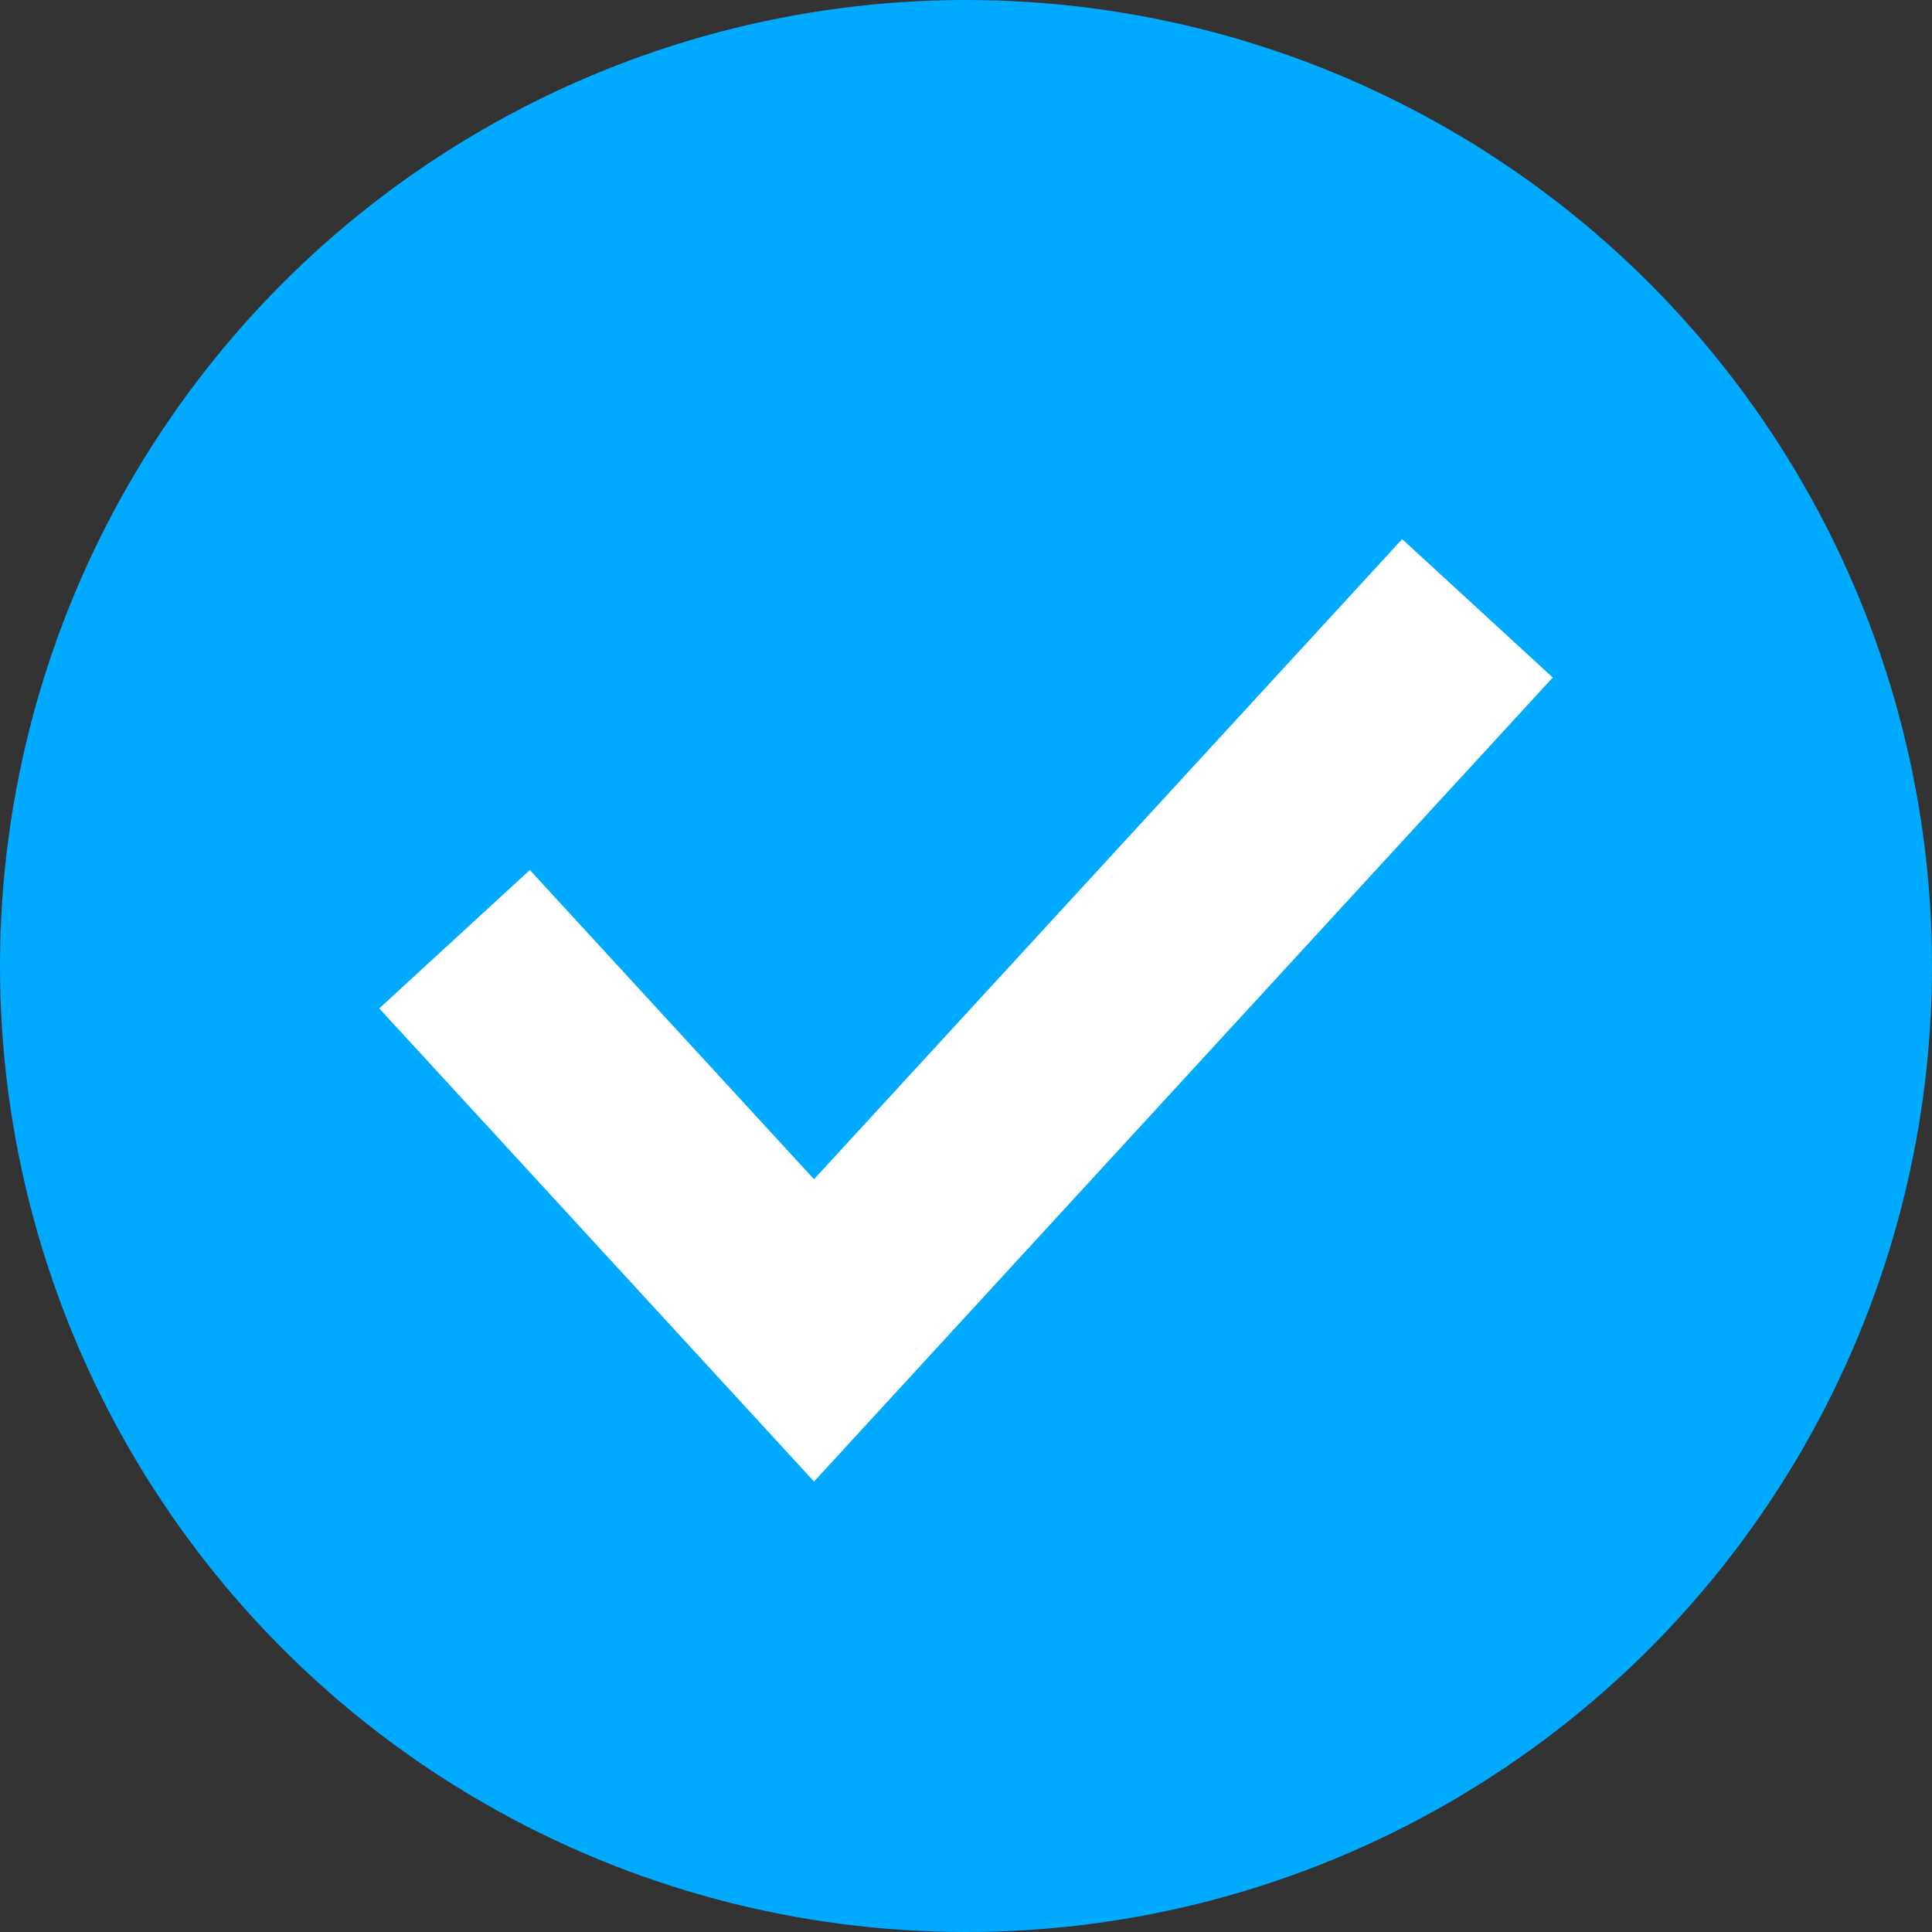
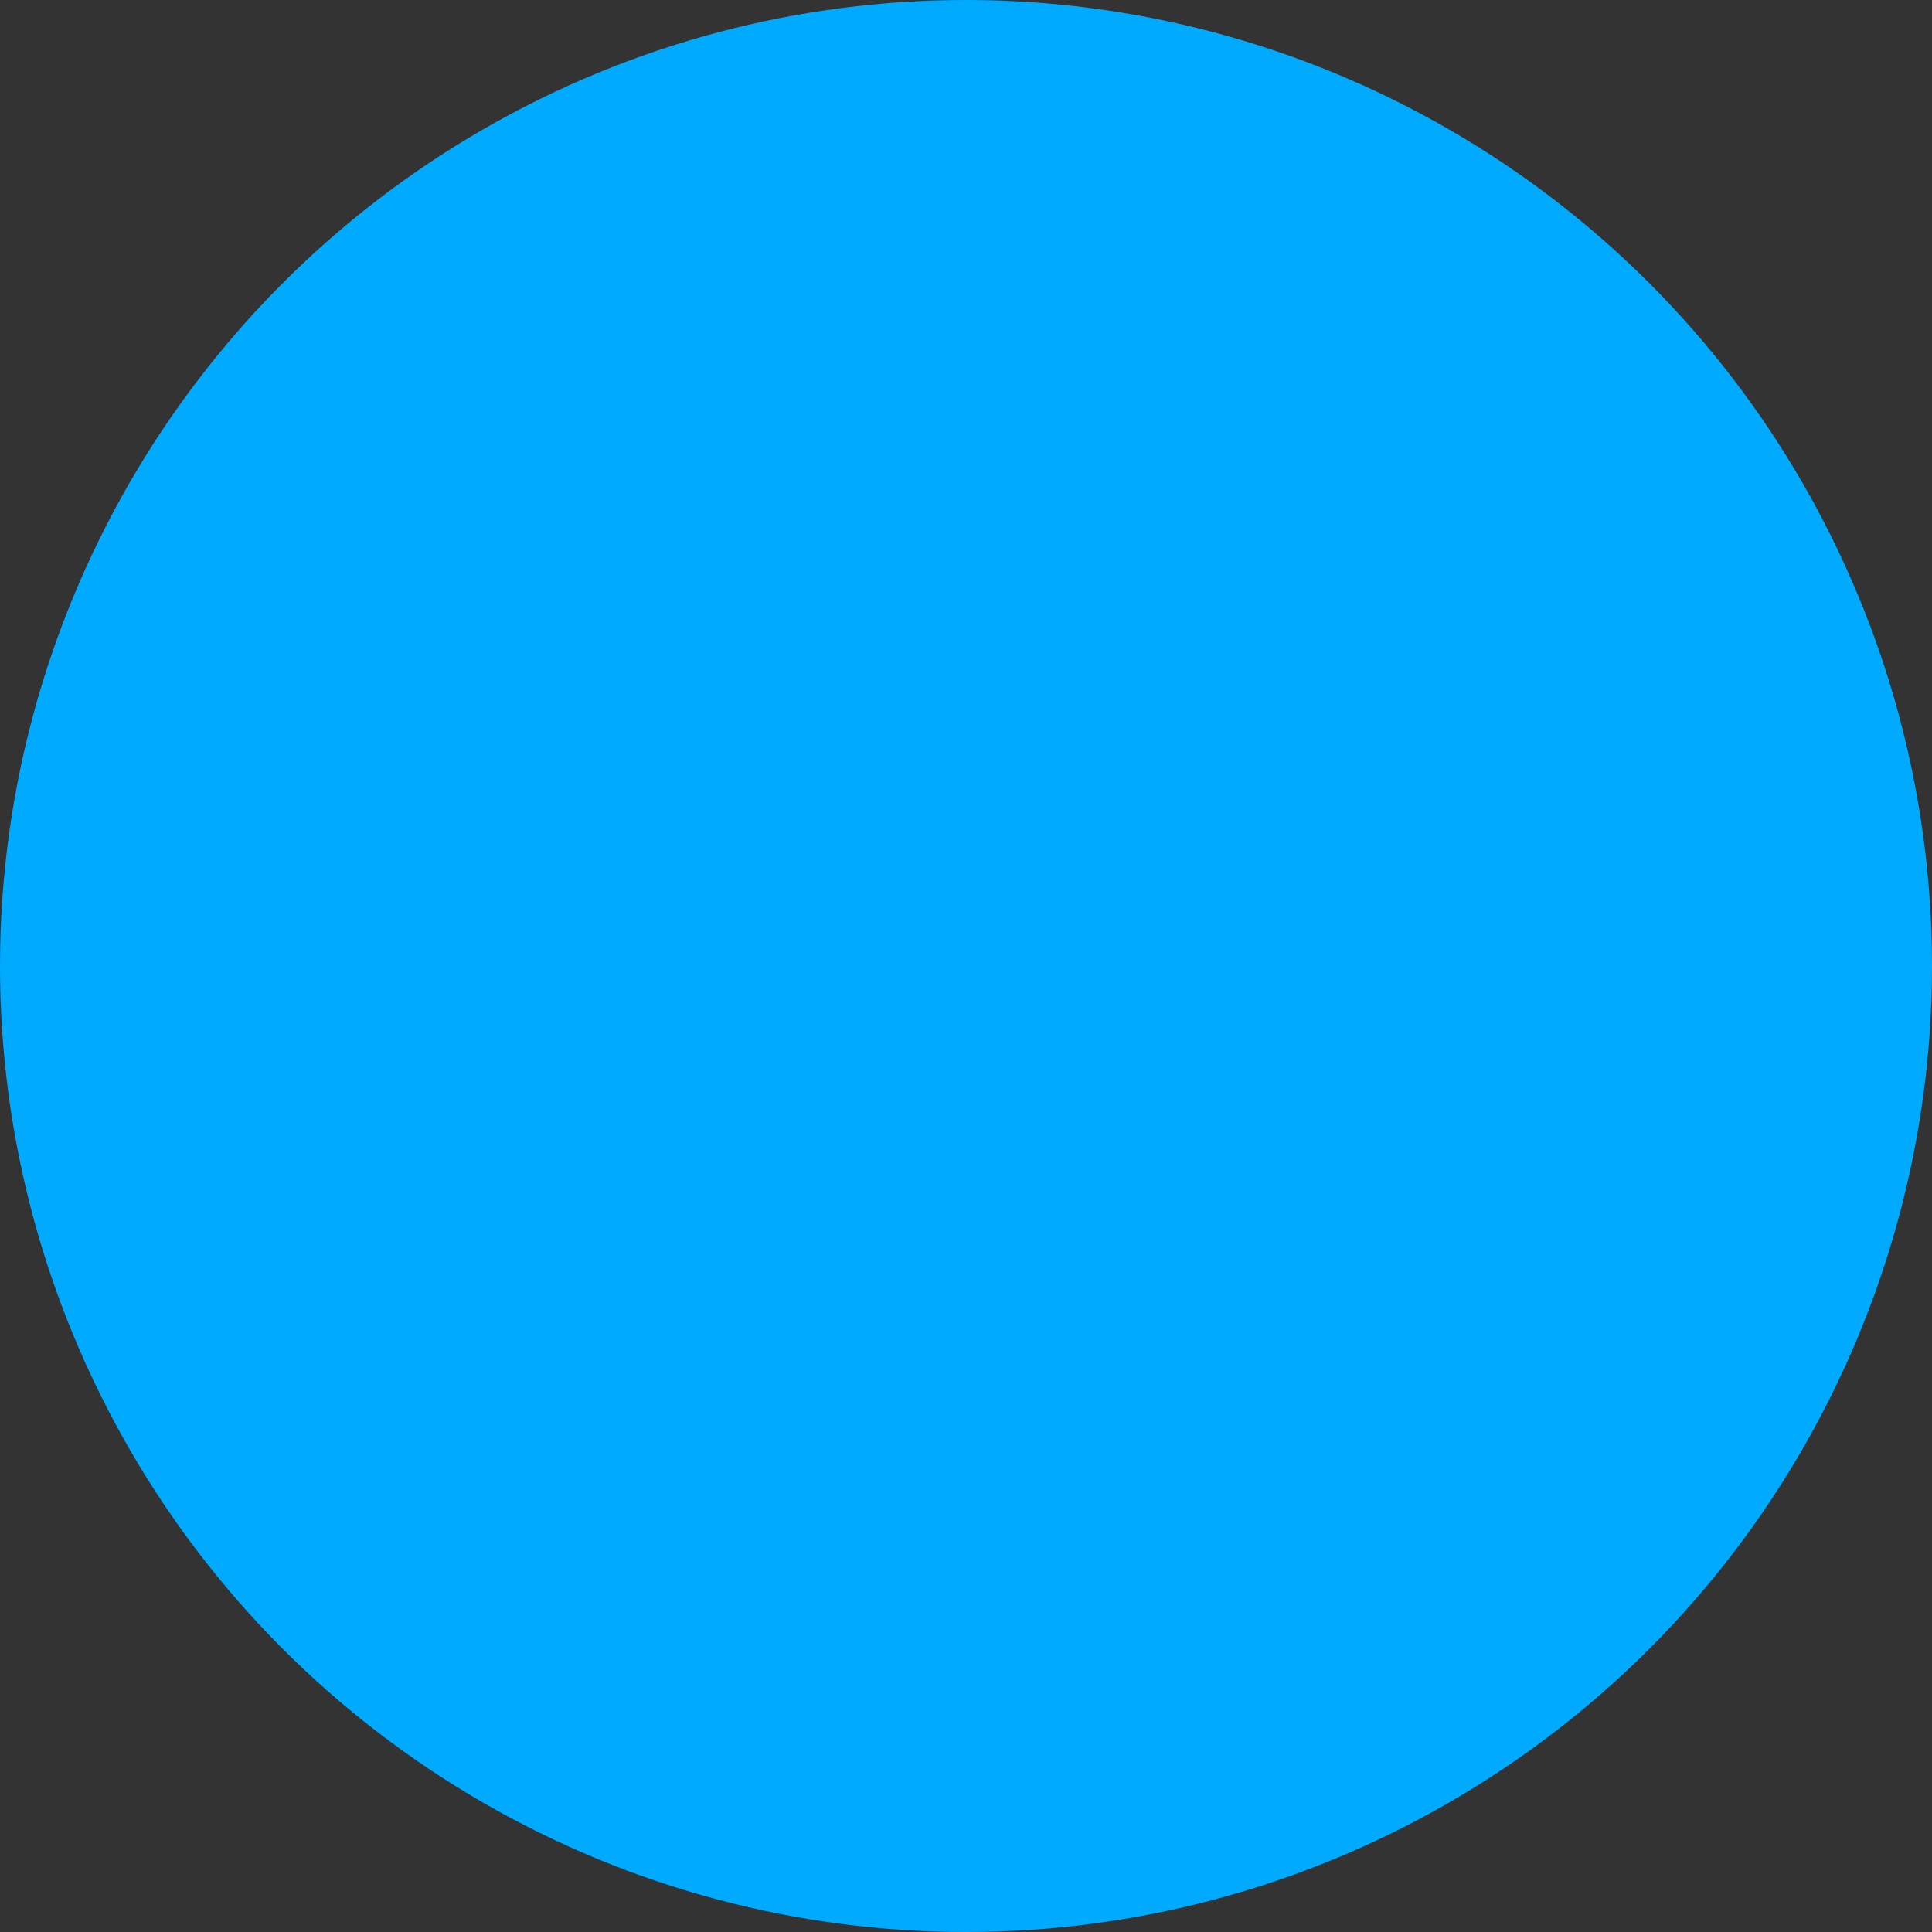
<svg xmlns="http://www.w3.org/2000/svg" width="15" height="15" viewBox="0 0 15 15" fill="none">
  <rect x="0" y="0" width="15" height="15" fill="#333333" stroke="none" />
  <circle cx="7.5" cy="7.5" r="7.5" fill="#00AAFF" />
-   <path d="M3.529 7.292L6.32 10.329L11.471 4.723" stroke="white" stroke-width="1.588" />
</svg>